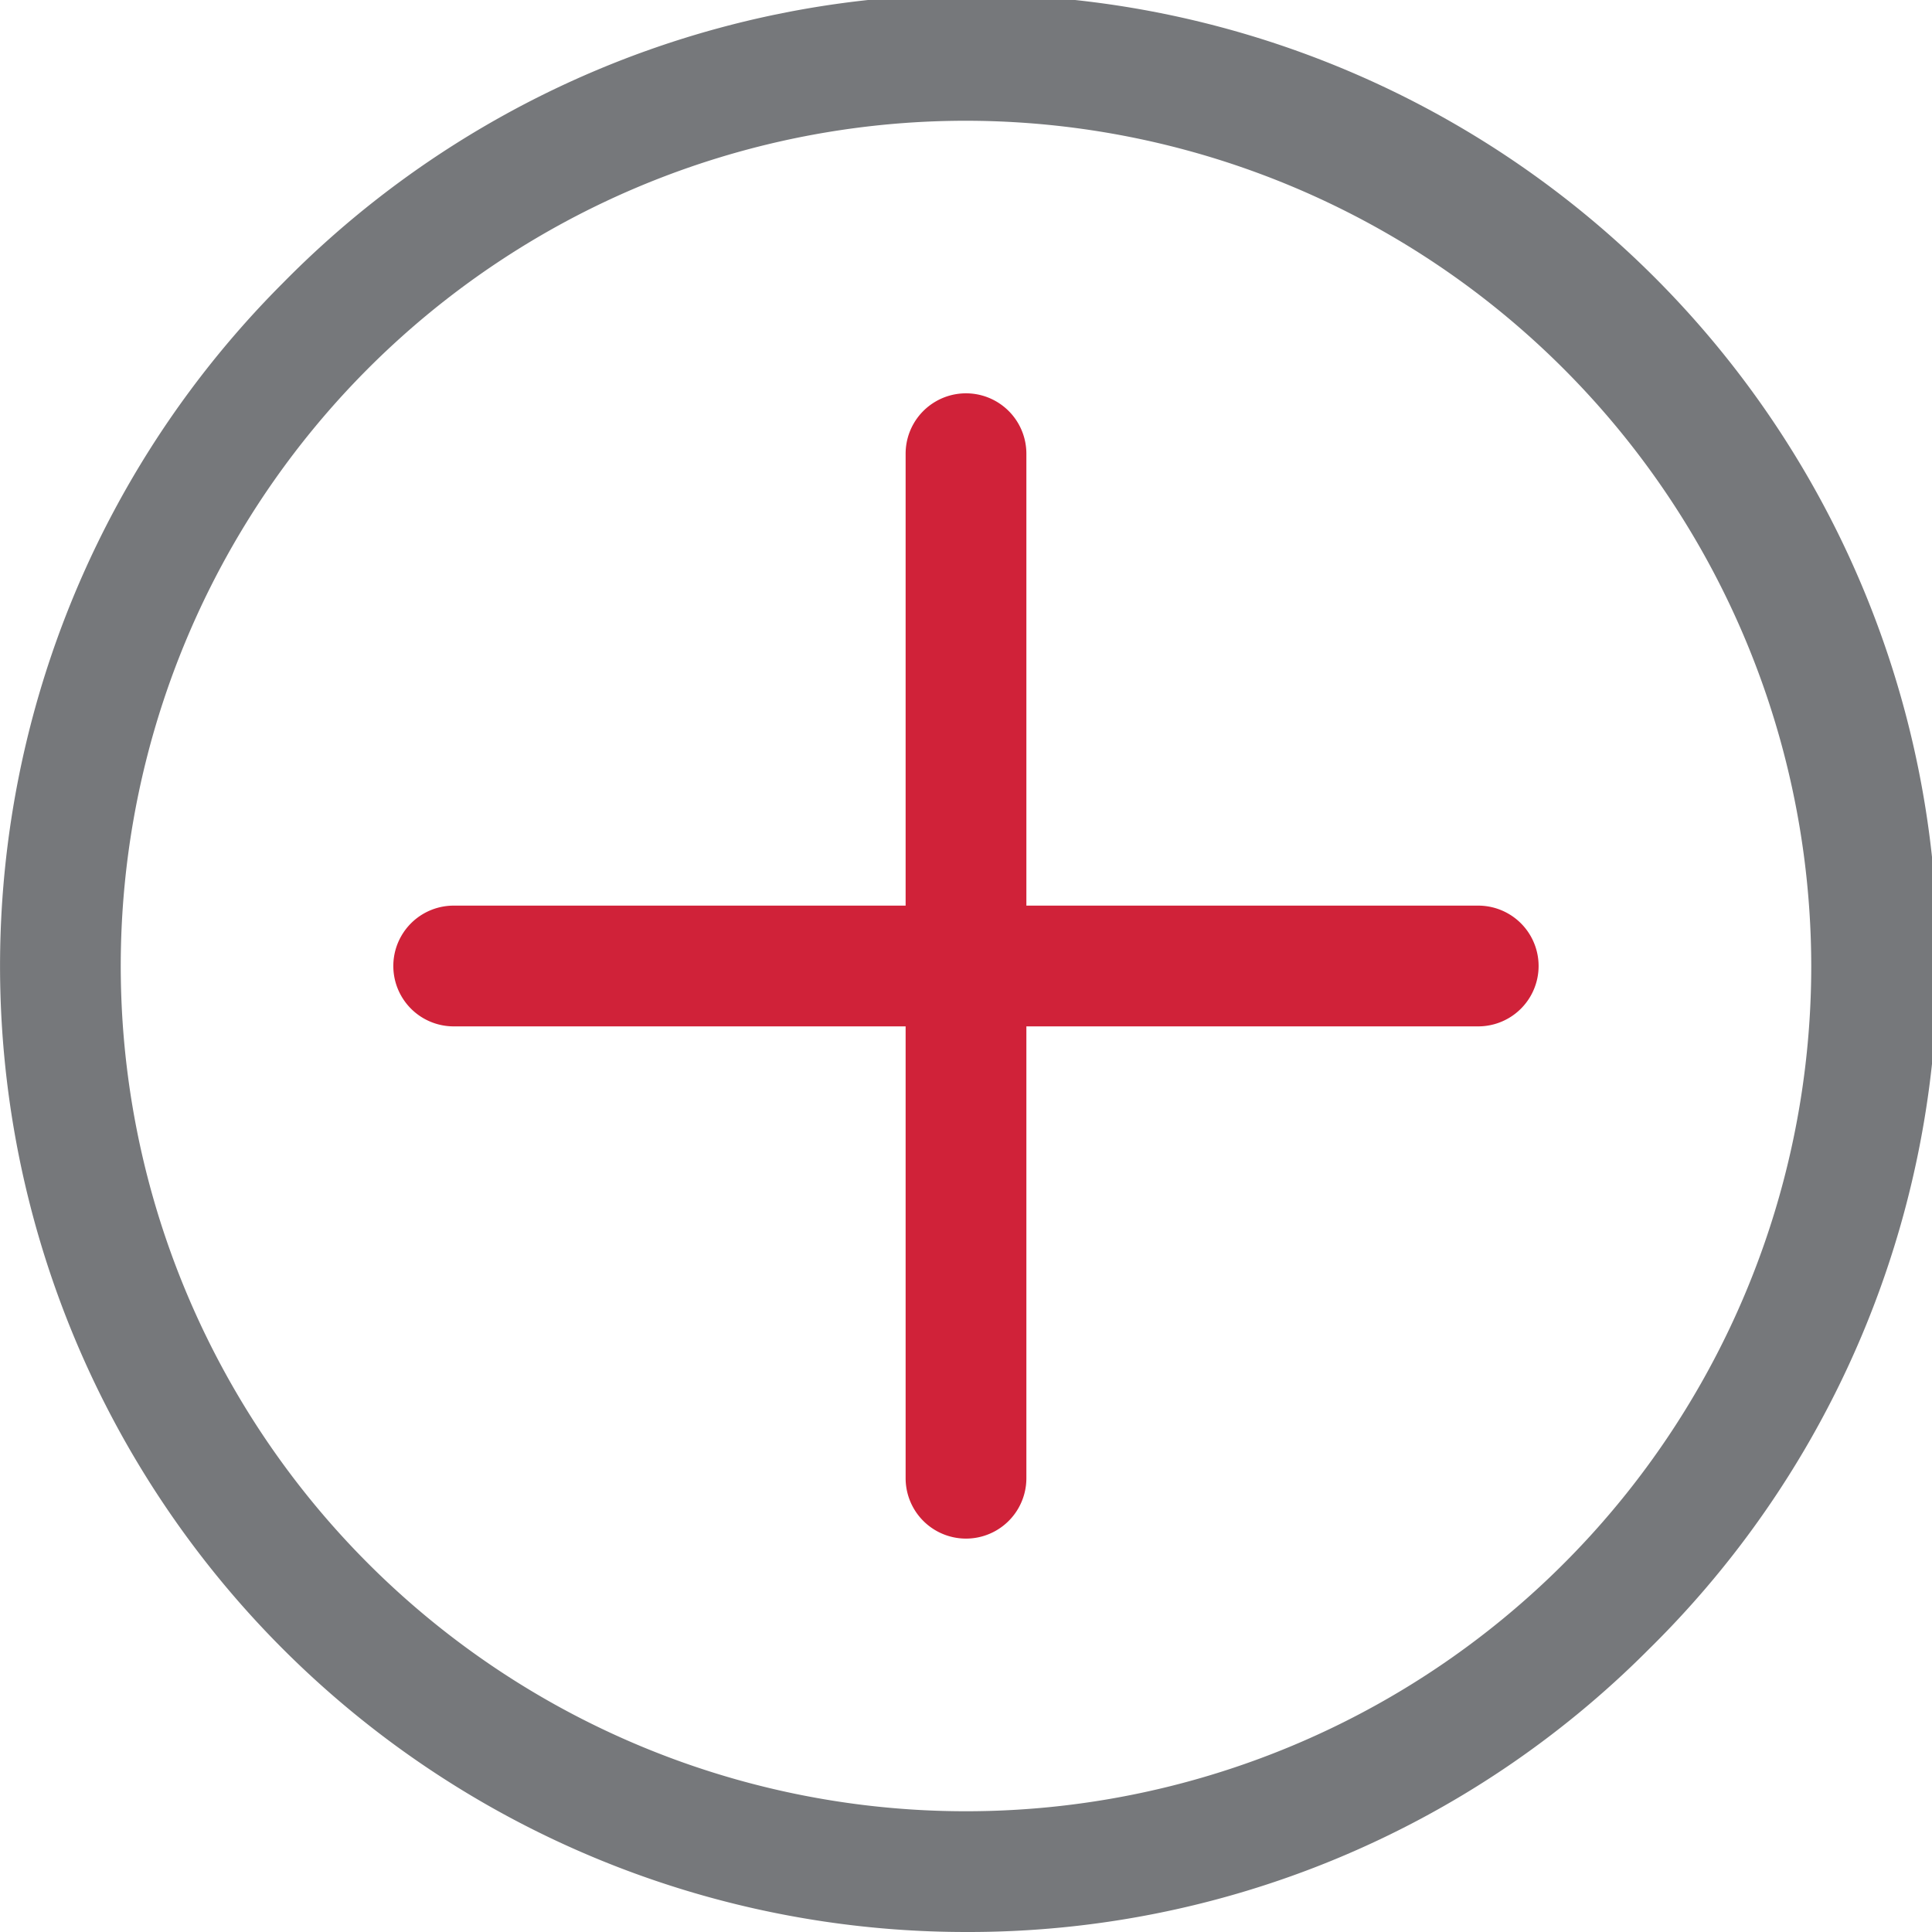
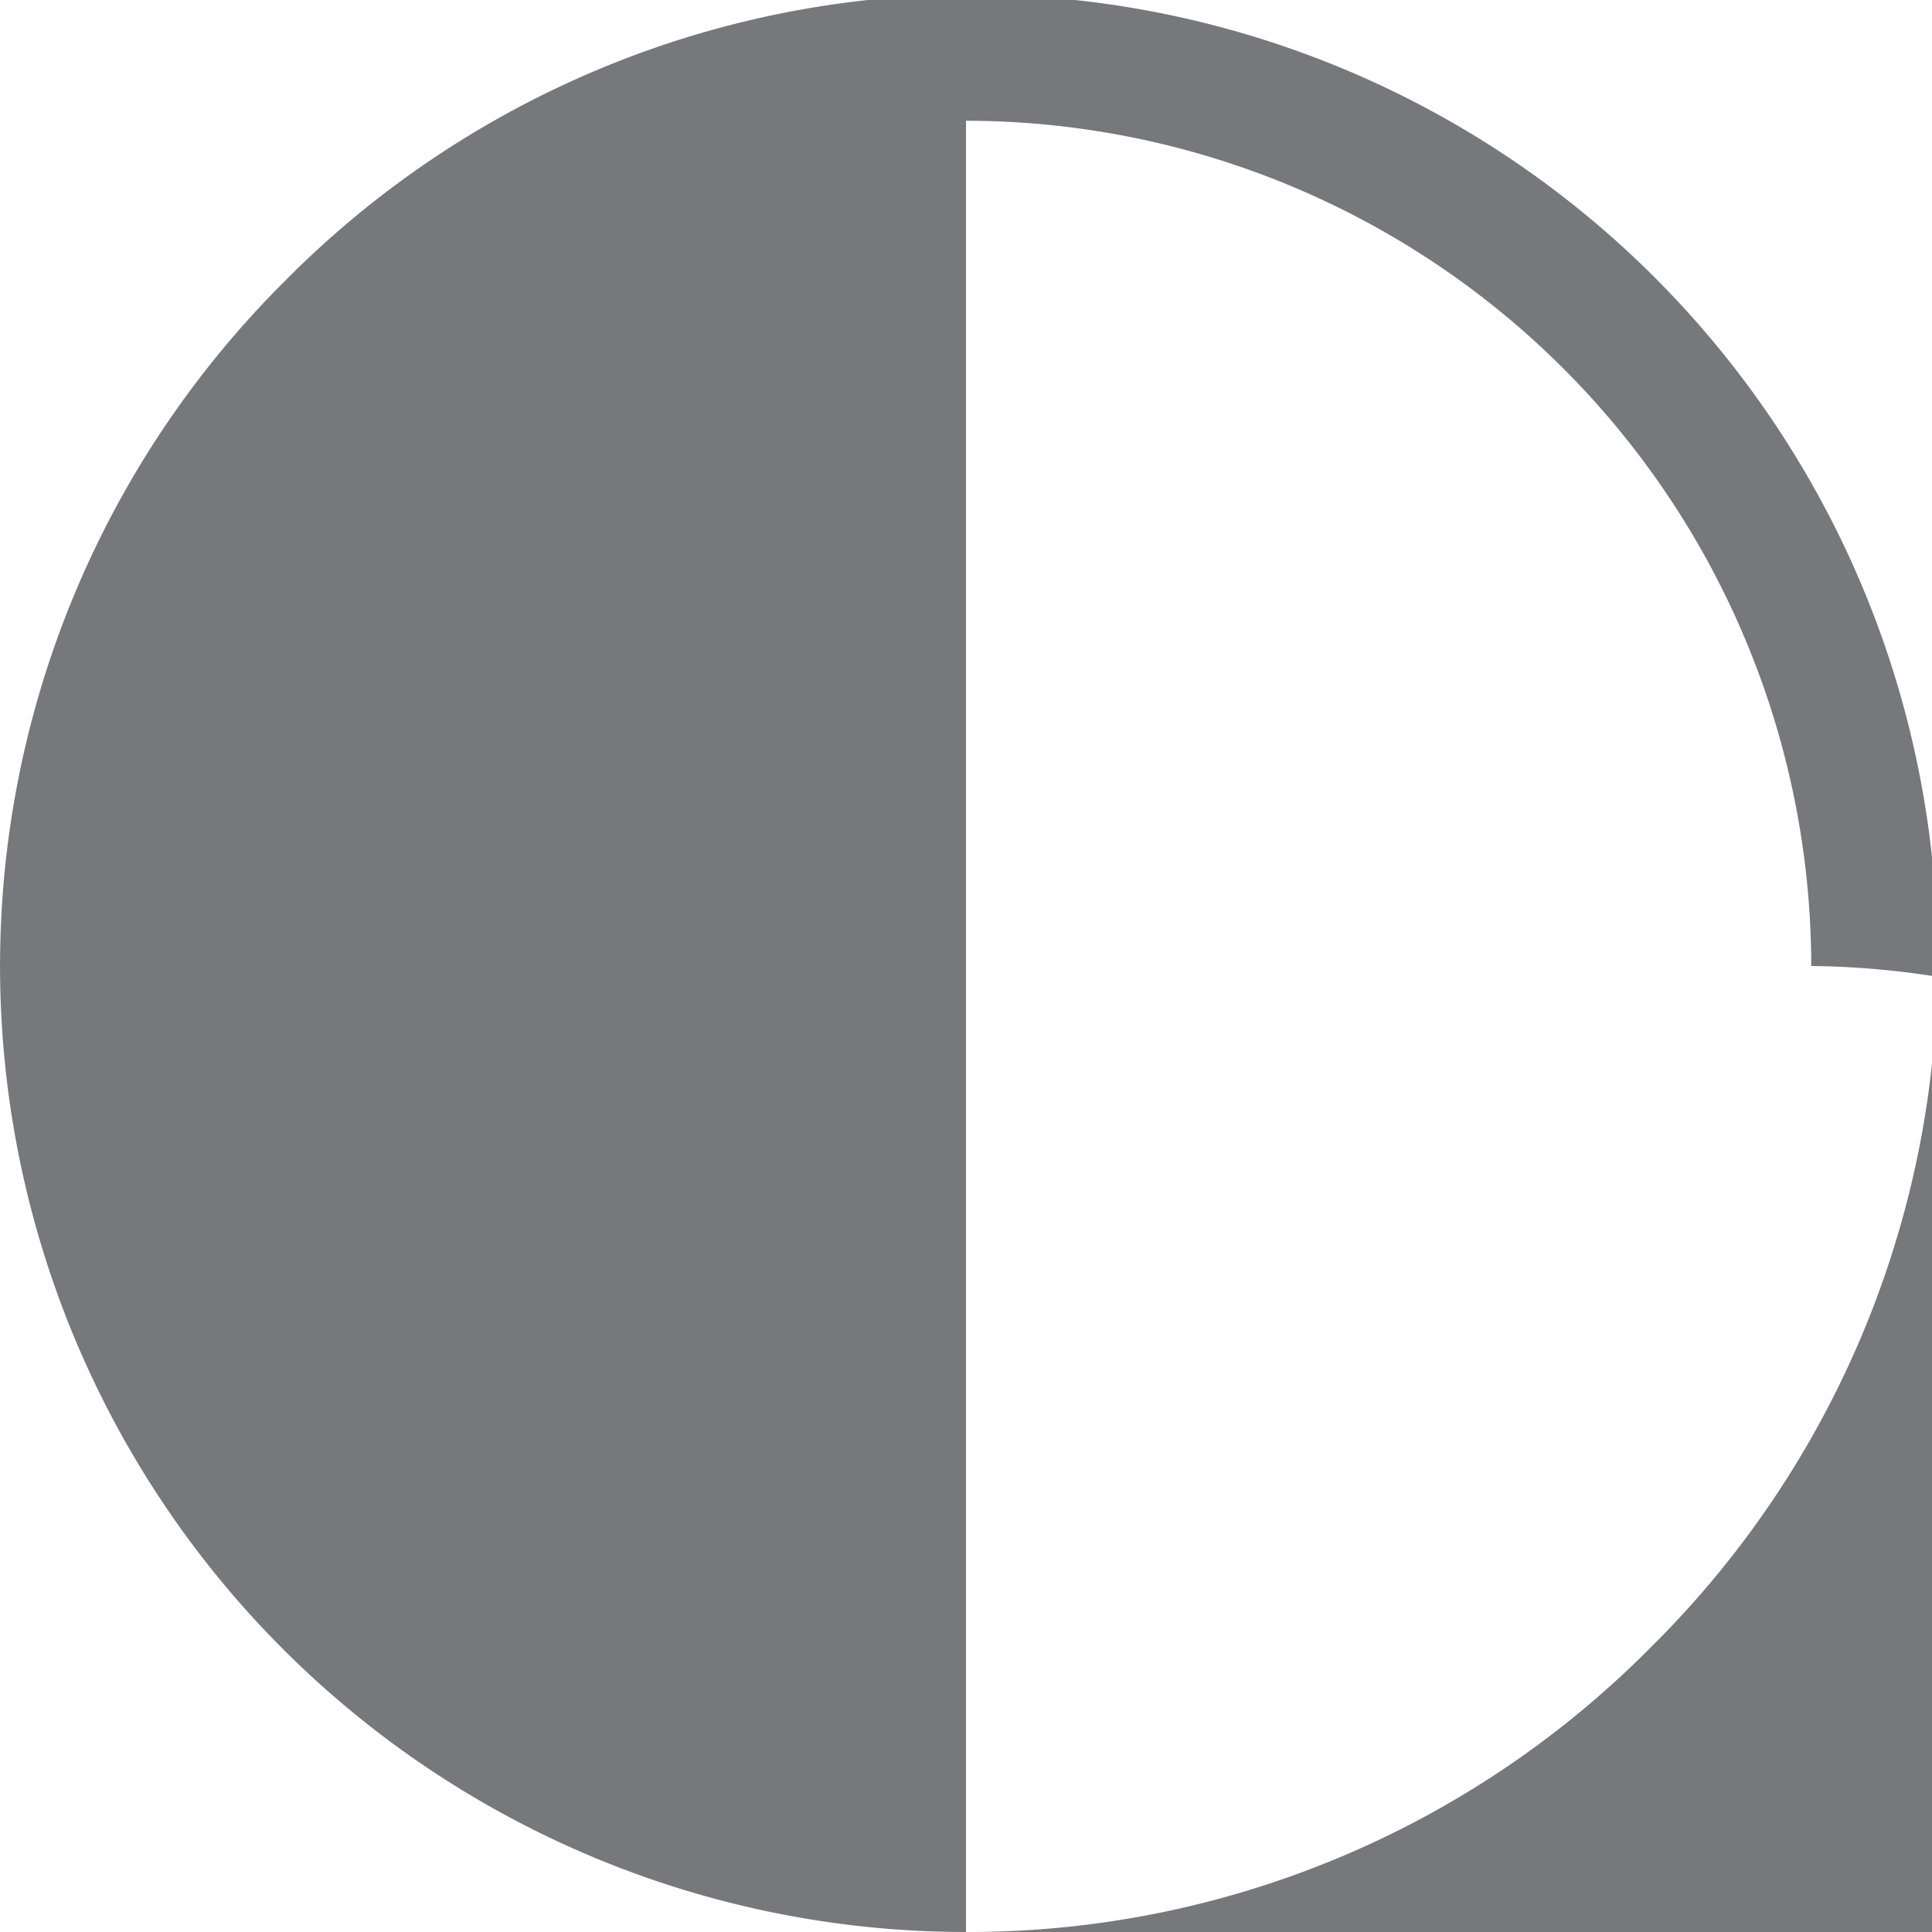
<svg xmlns="http://www.w3.org/2000/svg" width="24" height="24.001" viewBox="0 0 24 24.001">
-   <path d="M11.25 18.363V12.75H5.636a.75.75 0 010-1.5h5.614V5.636a.75.75 0 011.5 0v5.614h5.613a.75.75 0 110 1.5H12.75v5.613a.75.75 0 11-1.5 0z" fill="#d02239" />
-   <path d="M12 24A12 12 0 013.515 3.515a12 12 0 1116.97 16.97A11.922 11.922 0 0112 24zm0-22.5A10.5 10.5 0 1022.5 12 10.511 10.511 0 0012 1.5z" fill="#76787b" />
+   <path d="M12 24A12 12 0 013.515 3.515a12 12 0 1116.97 16.97A11.922 11.922 0 0112 24zA10.5 10.5 0 1022.5 12 10.511 10.511 0 0012 1.5z" fill="#76787b" />
</svg>